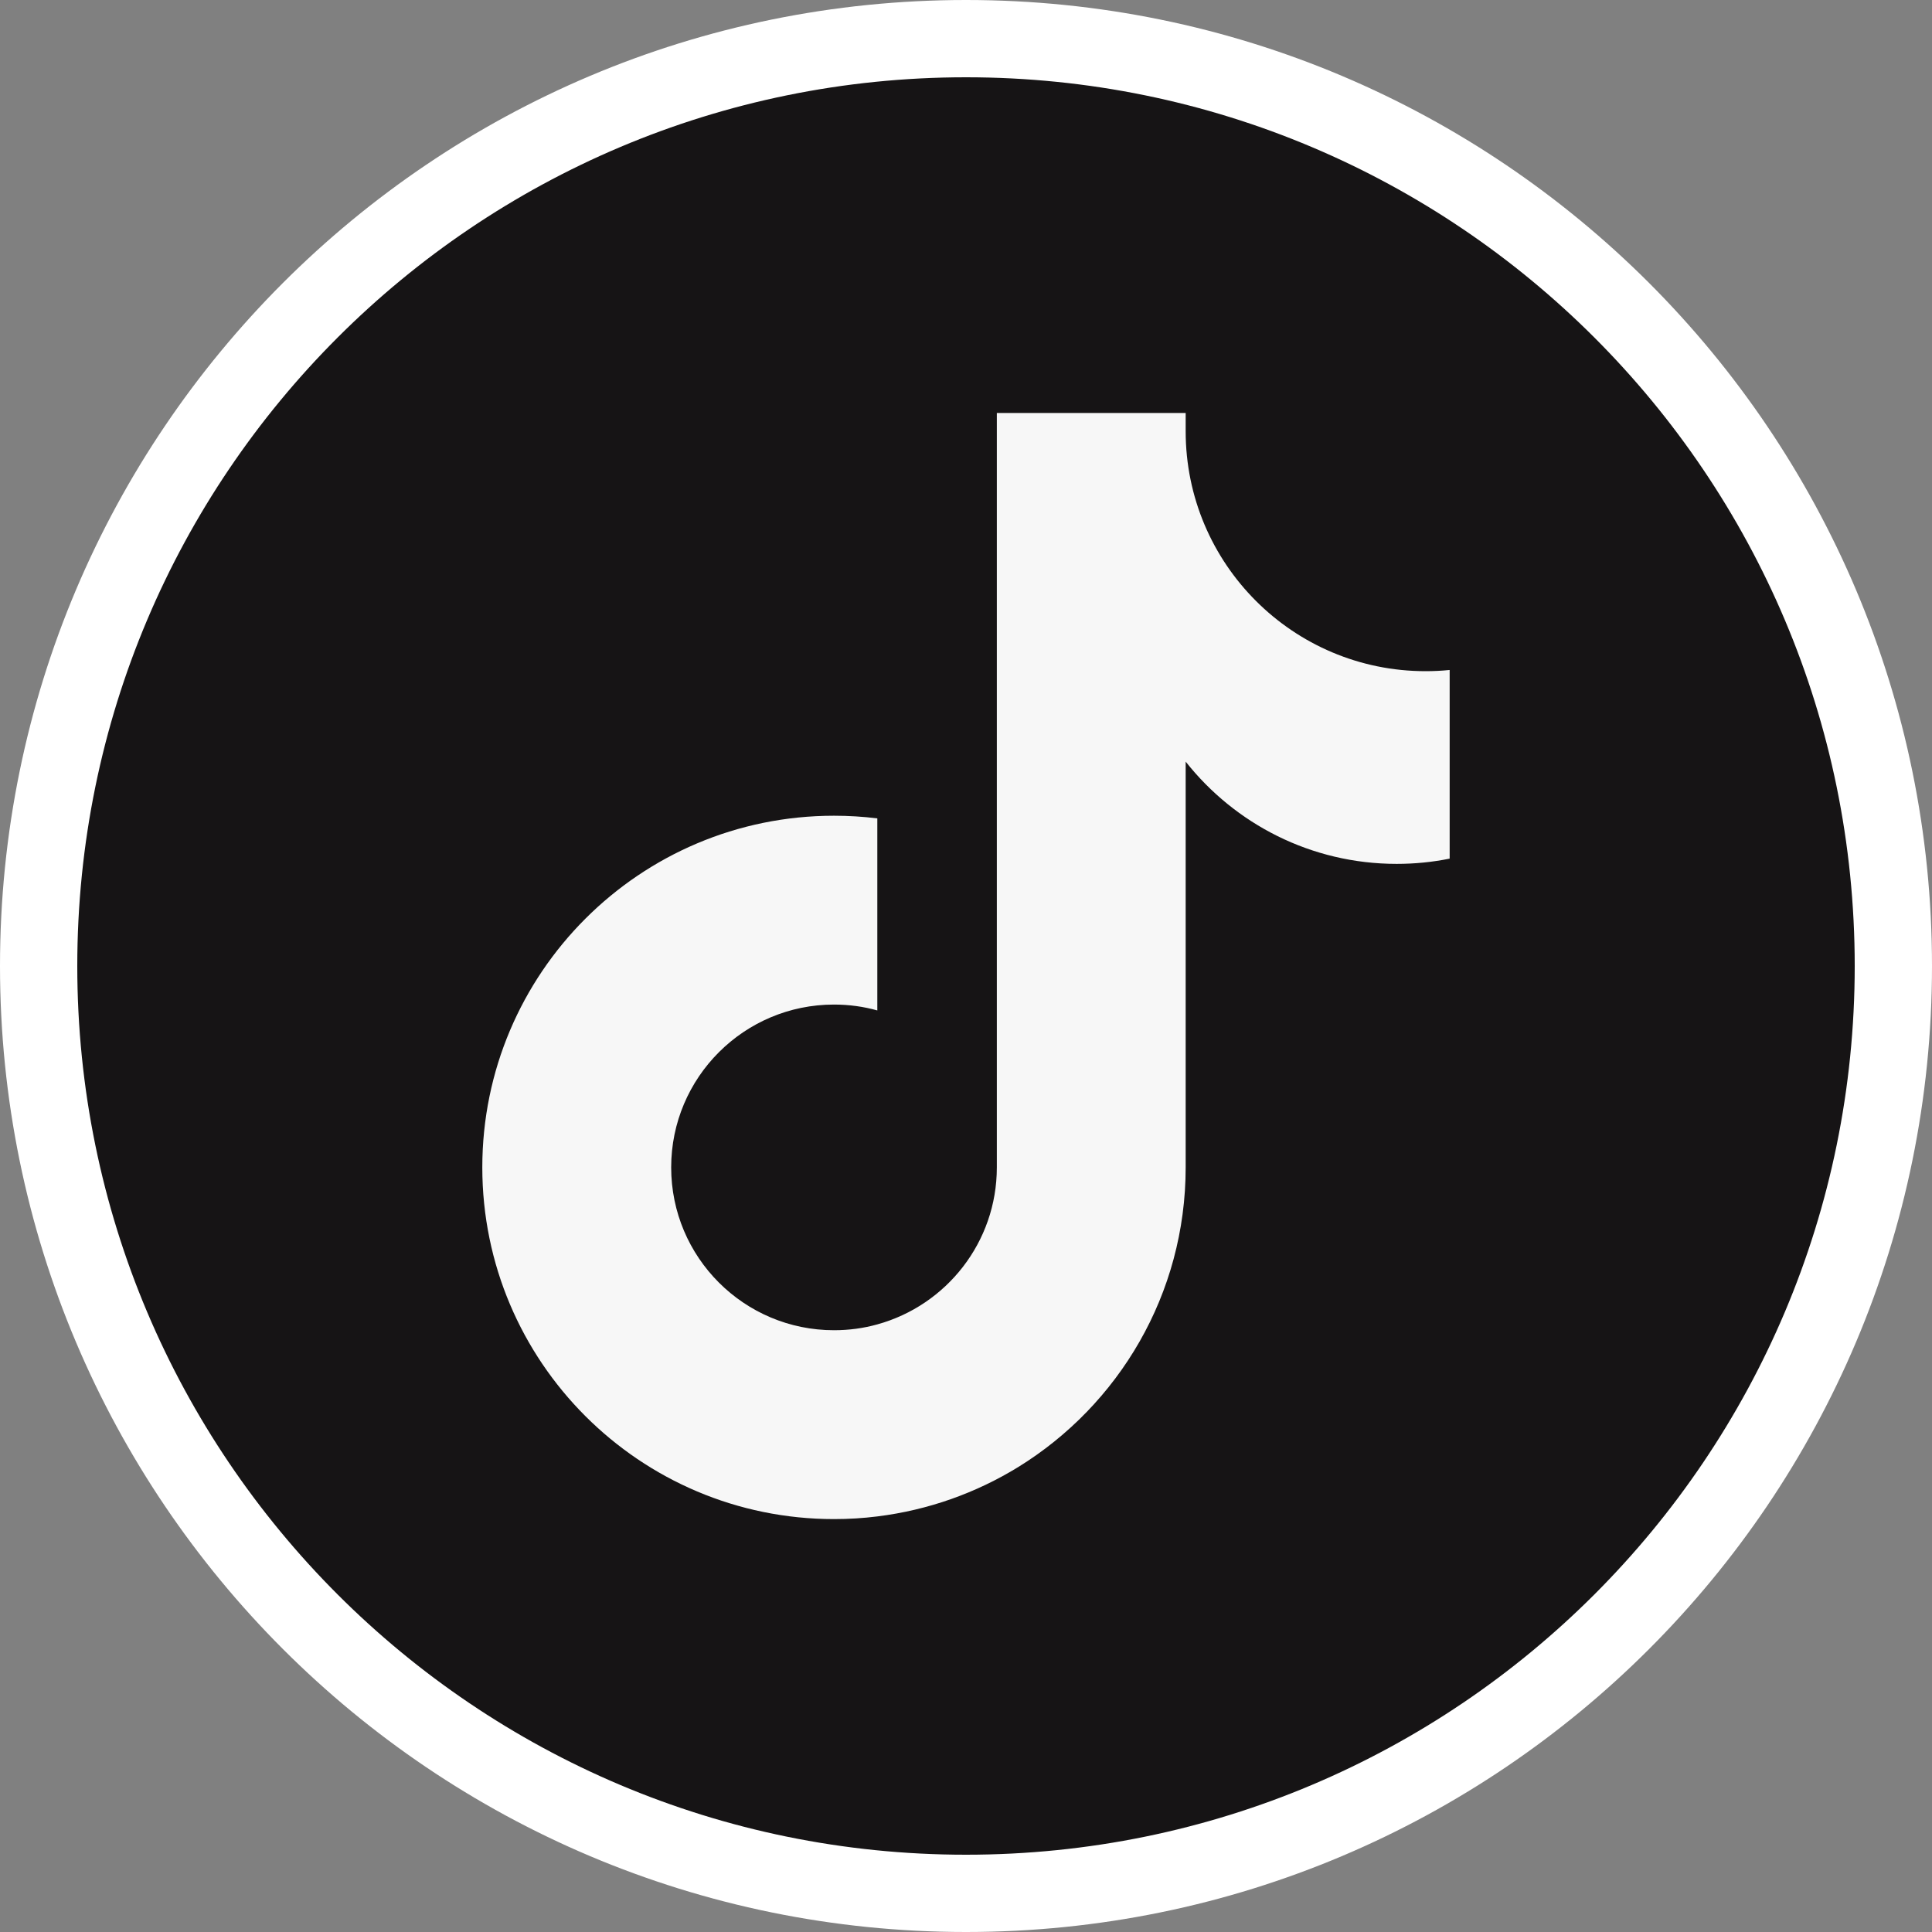
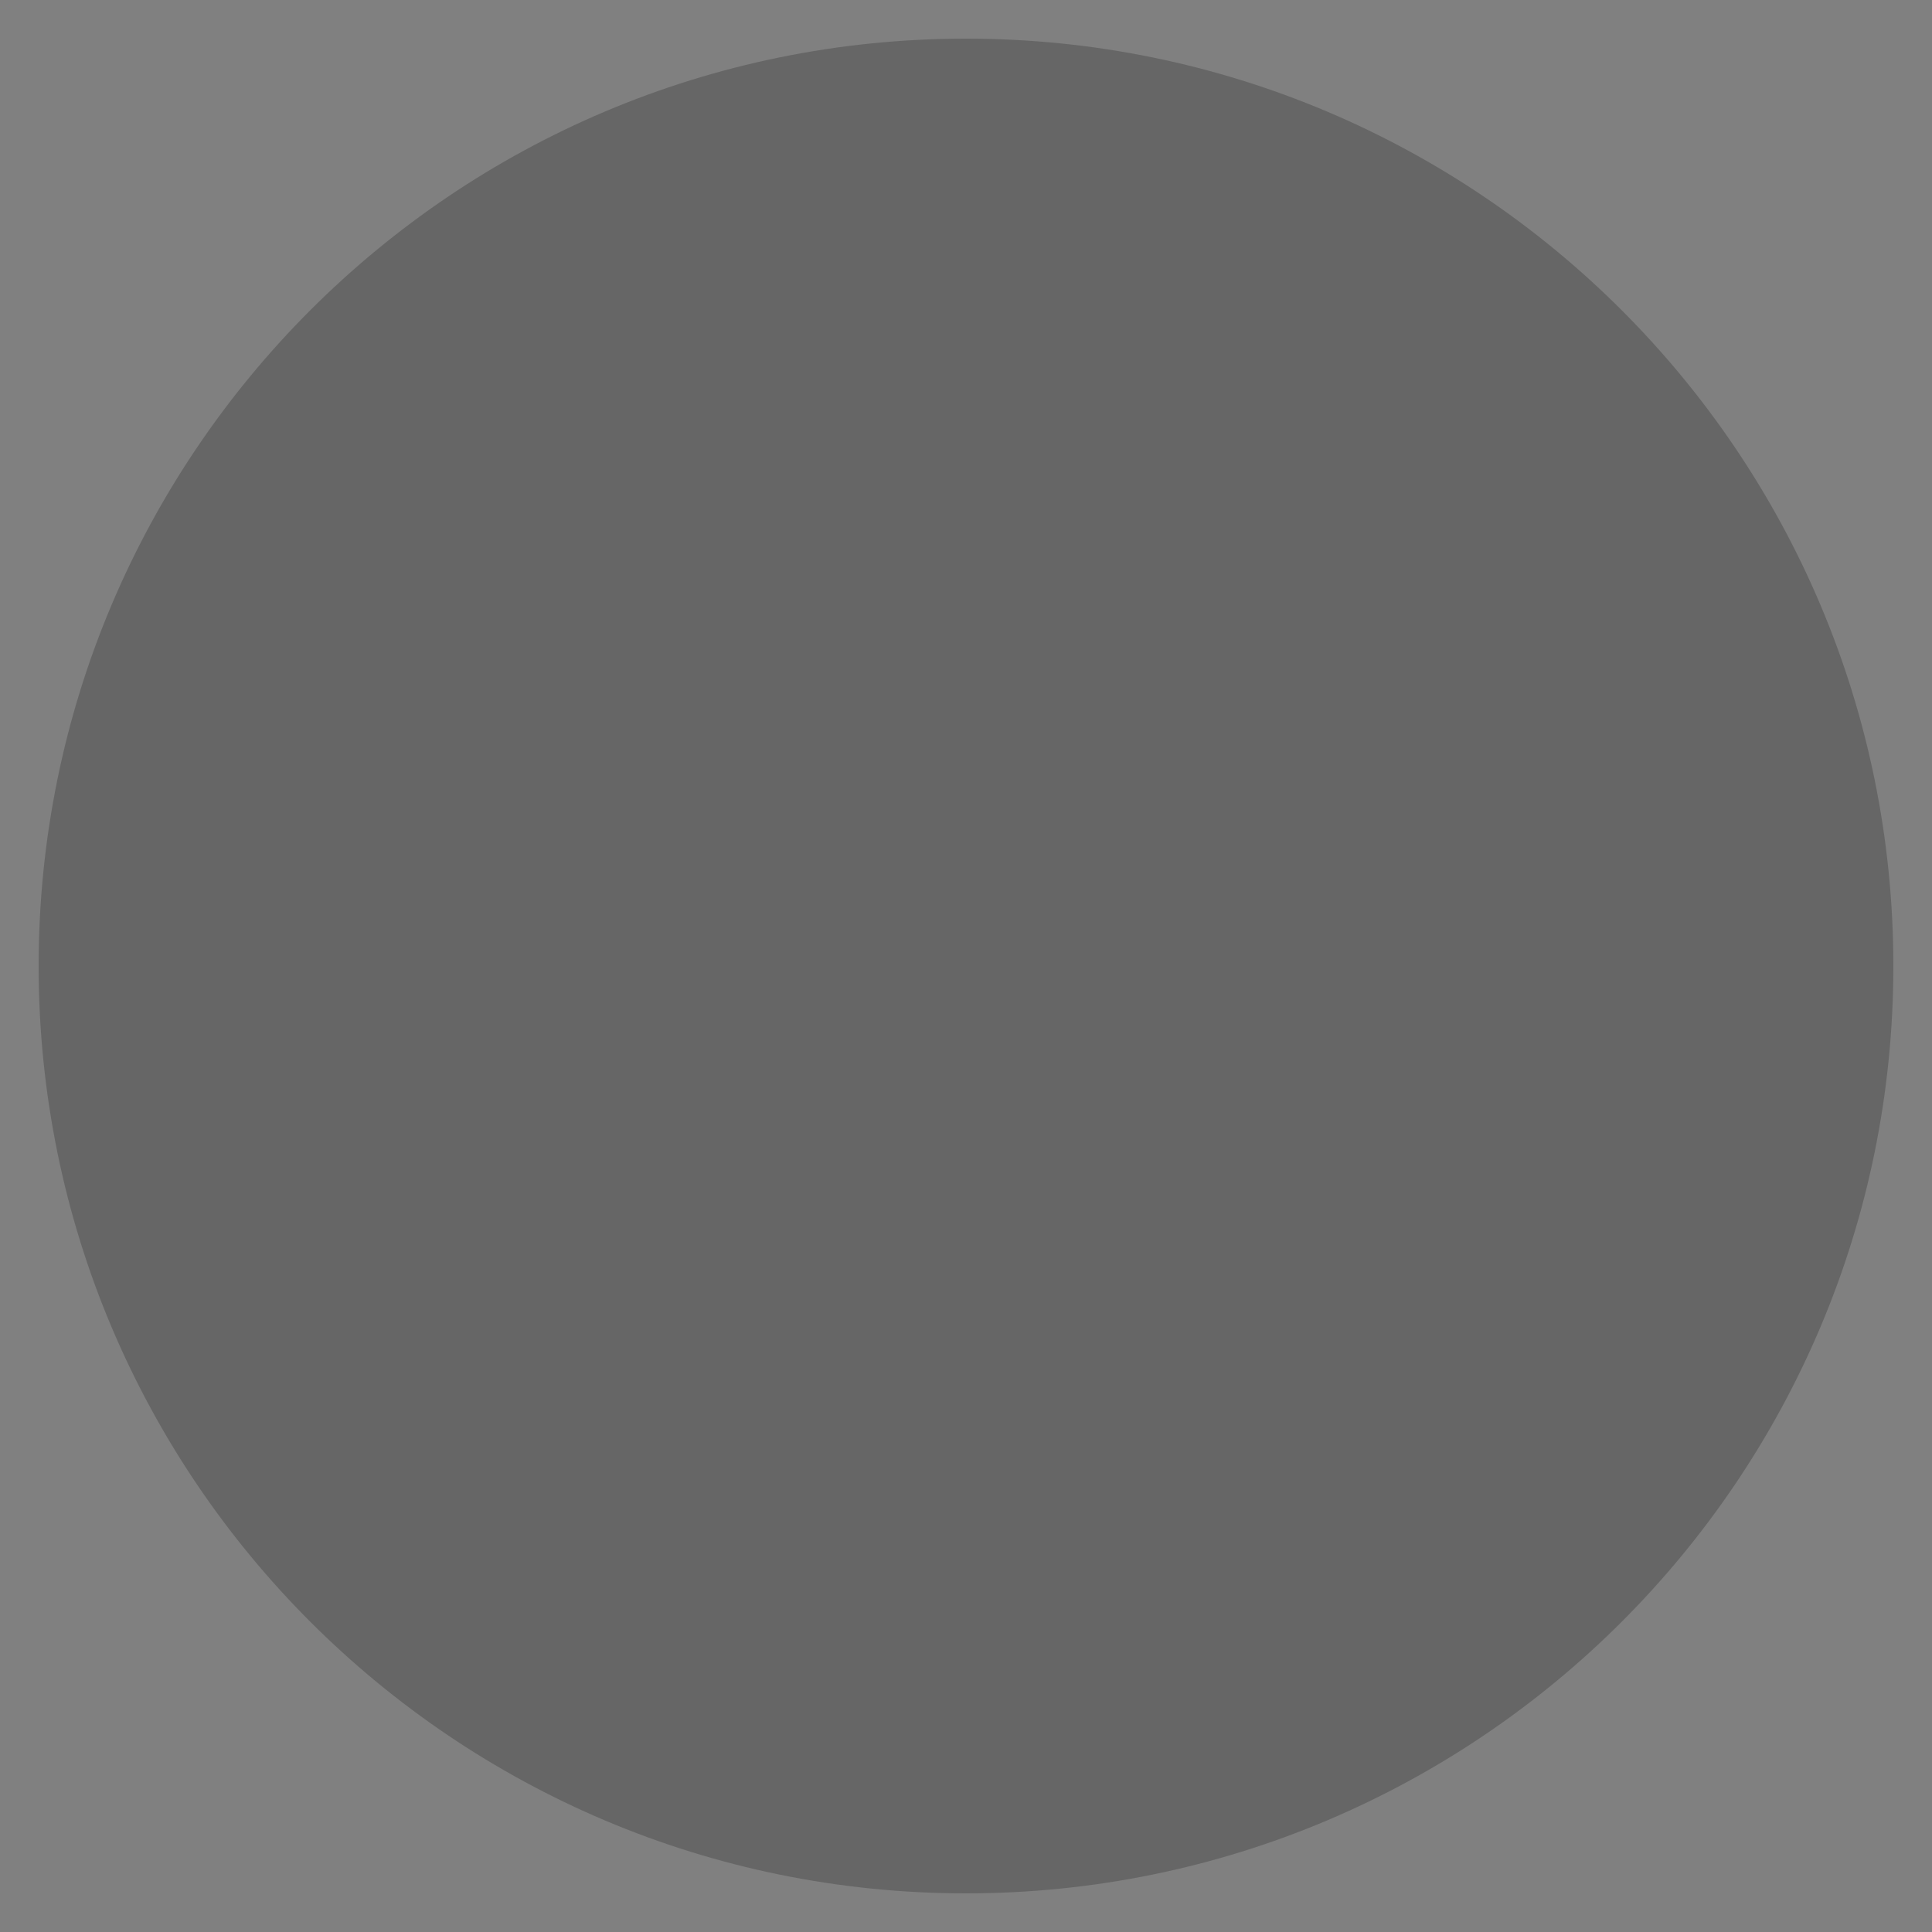
<svg xmlns="http://www.w3.org/2000/svg" width="50" height="50" viewBox="0 0 50 50" fill="none">
  <rect x="0" y="0" width="50" height="50" fill="#808080" stroke="none" />
-   <path d="M25 49C38.255 49 49 38.255 49 25C49 11.745 38.255 1 25 1C11.745 1 1 11.745 1 25C1 38.255 11.745 49 25 49Z" fill="#231F20" />
  <path d="M25 49C38.255 49 49 38.255 49 25C49 11.745 38.255 1 25 1C11.745 1 1 11.745 1 25C1 38.255 11.745 49 25 49Z" fill="black" fill-opacity="0.2" />
-   <path d="M25 49C38.255 49 49 38.255 49 25C49 11.745 38.255 1 25 1C11.745 1 1 11.745 1 25C1 38.255 11.745 49 25 49Z" fill="black" fill-opacity="0.2" />
-   <path d="M25 49C38.255 49 49 38.255 49 25C49 11.745 38.255 1 25 1C11.745 1 1 11.745 1 25C1 38.255 11.745 49 25 49Z" stroke="white" stroke-width="2" />
-   <path d="M36.894 17.37C33.465 17.37 30.685 14.591 30.685 11.161C30.685 11.138 30.685 11.113 30.685 11.09V10.688H25.798V30.212C25.798 32.151 24.488 33.784 22.705 34.275C22.348 34.375 21.972 34.426 21.584 34.426C19.257 34.426 17.37 32.54 17.37 30.212C17.37 27.885 19.257 25.998 21.584 25.998C21.972 25.998 22.349 26.05 22.705 26.15V21.18C22.338 21.134 21.963 21.111 21.584 21.111C16.558 21.111 12.482 25.187 12.482 30.212C12.482 35.238 16.558 39.314 21.584 39.314C21.965 39.314 22.338 39.291 22.705 39.245C24.029 39.081 25.265 38.635 26.35 37.968C28.95 36.365 30.685 33.492 30.685 30.212V19.711C31.959 21.323 33.932 22.357 36.146 22.357C36.615 22.357 37.075 22.311 37.517 22.221V17.339C37.311 17.36 37.104 17.37 36.894 17.37Z" fill="#F7F7F7" />
</svg>